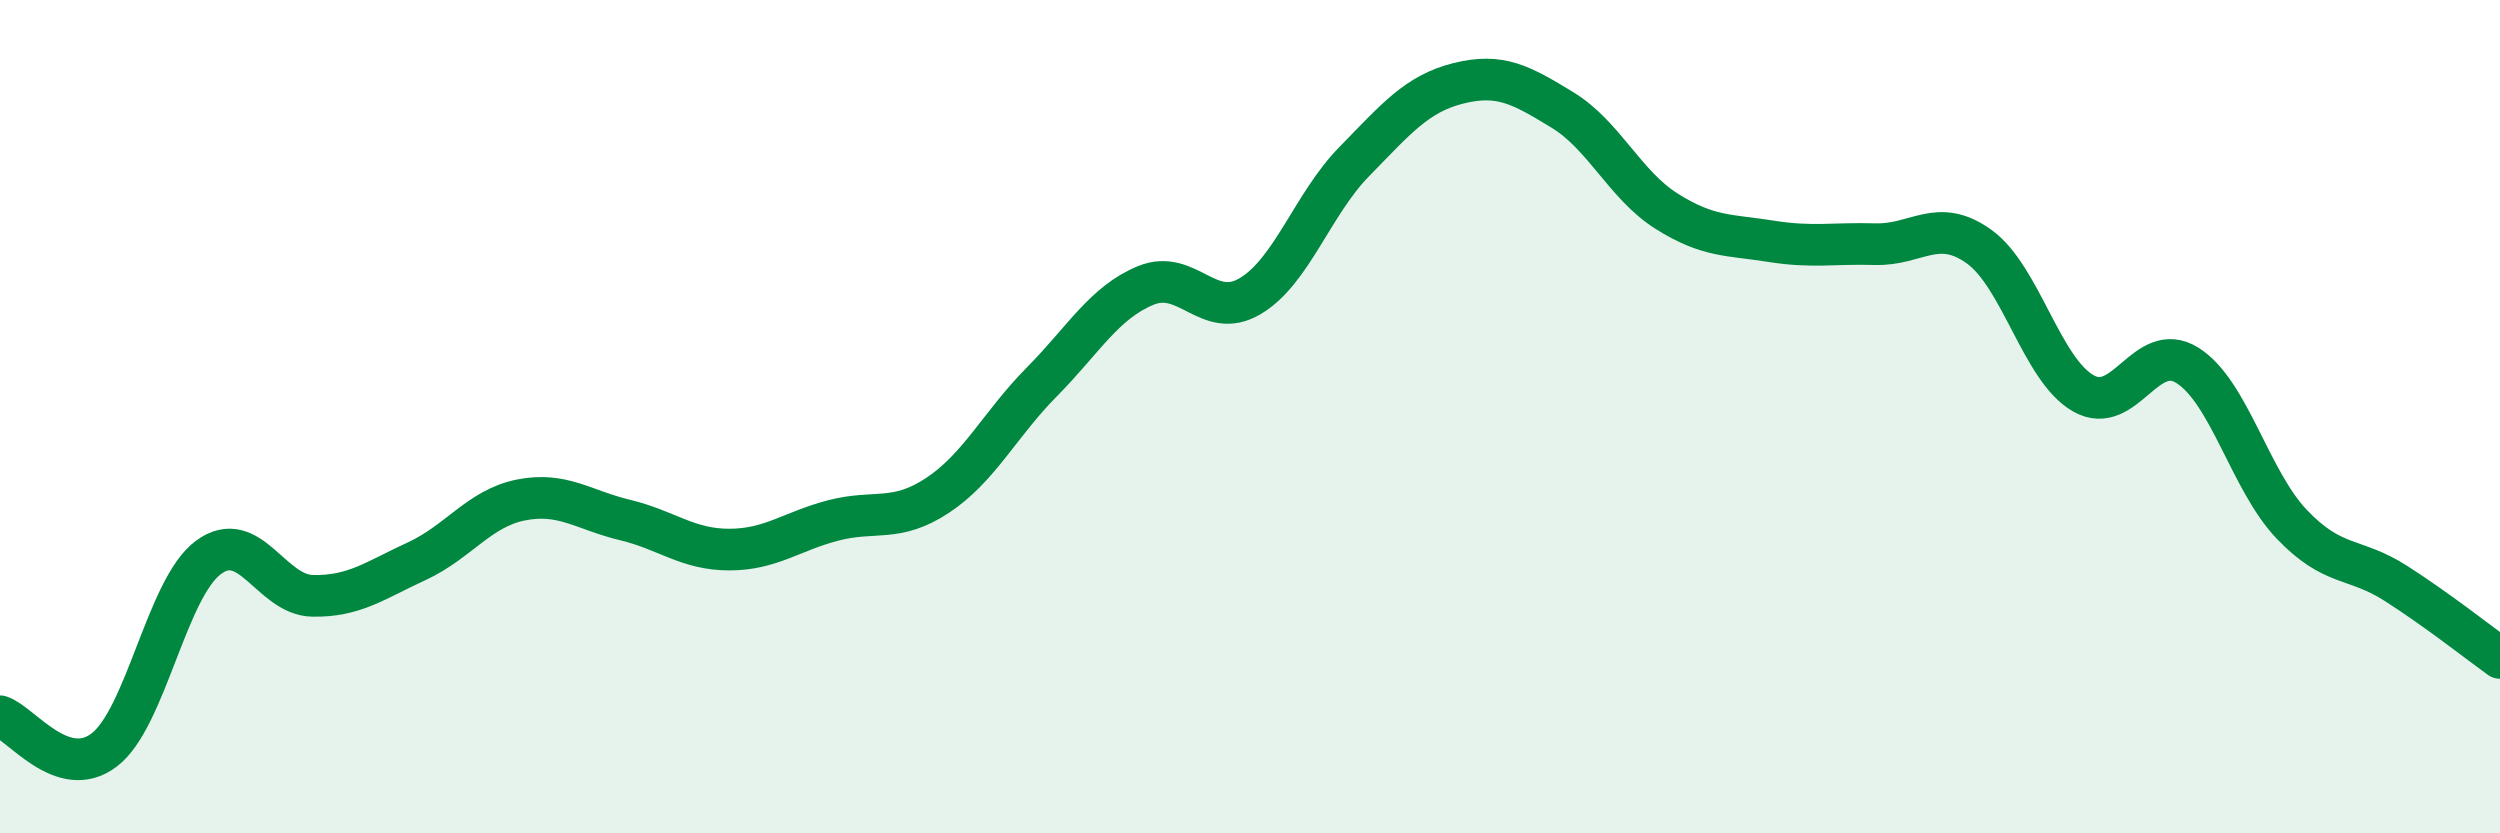
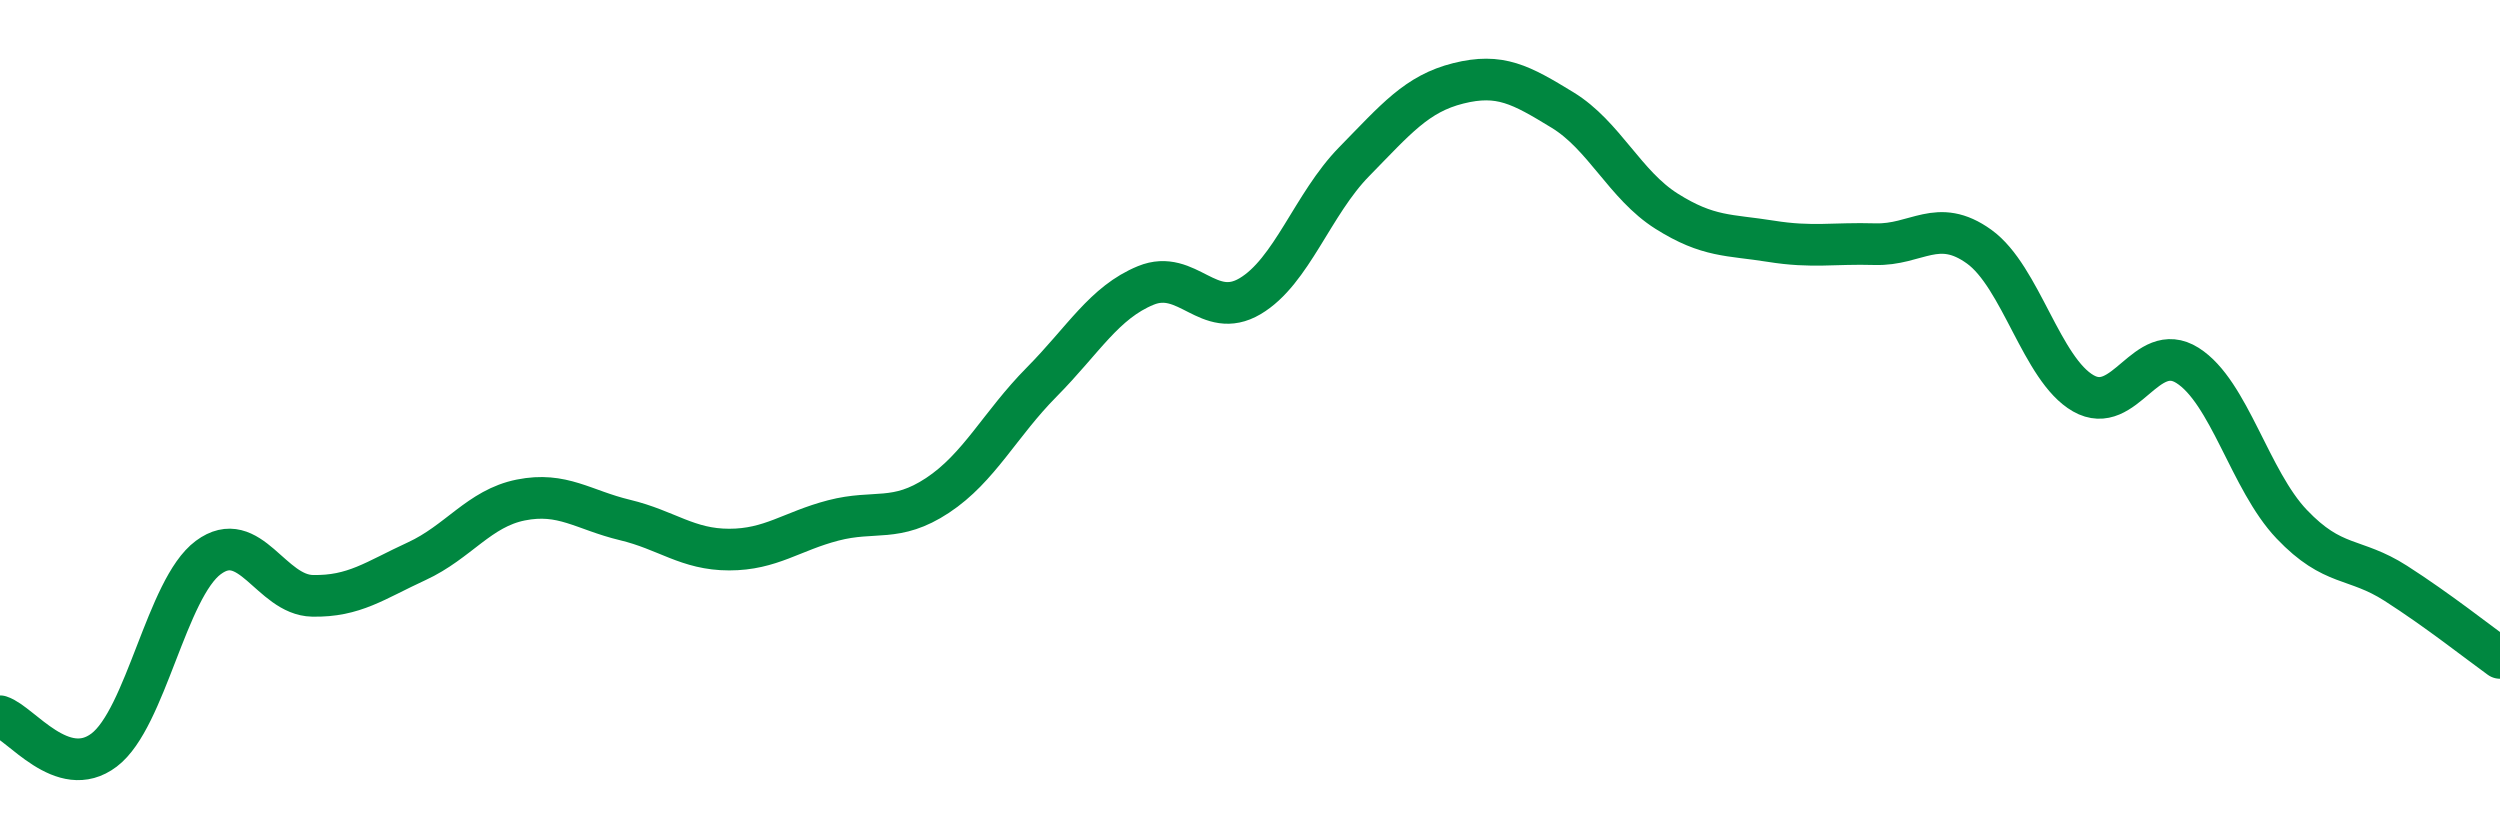
<svg xmlns="http://www.w3.org/2000/svg" width="60" height="20" viewBox="0 0 60 20">
-   <path d="M 0,17.19 C 0.5,17.35 1.5,18.76 2.5,18 C 3.5,17.24 4,14.12 5,13.38 C 6,12.64 6.5,14.28 7.5,14.3 C 8.5,14.32 9,13.93 10,13.47 C 11,13.01 11.5,12.2 12.5,12 C 13.5,11.8 14,12.24 15,12.48 C 16,12.72 16.5,13.19 17.5,13.19 C 18.5,13.19 19,12.75 20,12.49 C 21,12.23 21.5,12.55 22.5,11.89 C 23.5,11.23 24,10.18 25,9.17 C 26,8.16 26.5,7.26 27.5,6.85 C 28.5,6.44 29,7.7 30,7.11 C 31,6.52 31.5,4.9 32.5,3.88 C 33.5,2.86 34,2.25 35,2 C 36,1.75 36.5,2.03 37.5,2.64 C 38.5,3.25 39,4.44 40,5.07 C 41,5.7 41.5,5.63 42.5,5.79 C 43.5,5.95 44,5.83 45,5.86 C 46,5.89 46.5,5.2 47.5,5.92 C 48.5,6.64 49,8.87 50,9.44 C 51,10.01 51.5,8.14 52.5,8.77 C 53.5,9.4 54,11.53 55,12.58 C 56,13.63 56.5,13.36 57.5,14 C 58.5,14.64 59.5,15.43 60,15.79L60 20L0 20Z" fill="#008740" opacity="0.1" stroke-linecap="round" stroke-linejoin="round" />
  <path d="M 0,17.19 C 0.5,17.35 1.5,18.76 2.5,18 C 3.5,17.24 4,14.12 5,13.38 C 6,12.64 6.5,14.28 7.5,14.3 C 8.5,14.32 9,13.93 10,13.47 C 11,13.01 11.5,12.2 12.5,12 C 13.5,11.8 14,12.24 15,12.48 C 16,12.72 16.5,13.19 17.5,13.19 C 18.5,13.19 19,12.75 20,12.49 C 21,12.23 21.5,12.55 22.5,11.89 C 23.5,11.23 24,10.18 25,9.17 C 26,8.16 26.5,7.26 27.5,6.85 C 28.5,6.44 29,7.7 30,7.11 C 31,6.52 31.5,4.9 32.5,3.88 C 33.5,2.86 34,2.25 35,2 C 36,1.75 36.5,2.03 37.5,2.64 C 38.5,3.25 39,4.44 40,5.07 C 41,5.7 41.5,5.63 42.5,5.79 C 43.5,5.95 44,5.83 45,5.86 C 46,5.89 46.5,5.2 47.5,5.92 C 48.5,6.64 49,8.87 50,9.44 C 51,10.01 51.5,8.14 52.5,8.77 C 53.5,9.4 54,11.53 55,12.58 C 56,13.63 56.5,13.36 57.5,14 C 58.5,14.64 59.5,15.43 60,15.79" stroke="#008740" stroke-width="1" fill="none" stroke-linecap="round" stroke-linejoin="round" />
</svg>